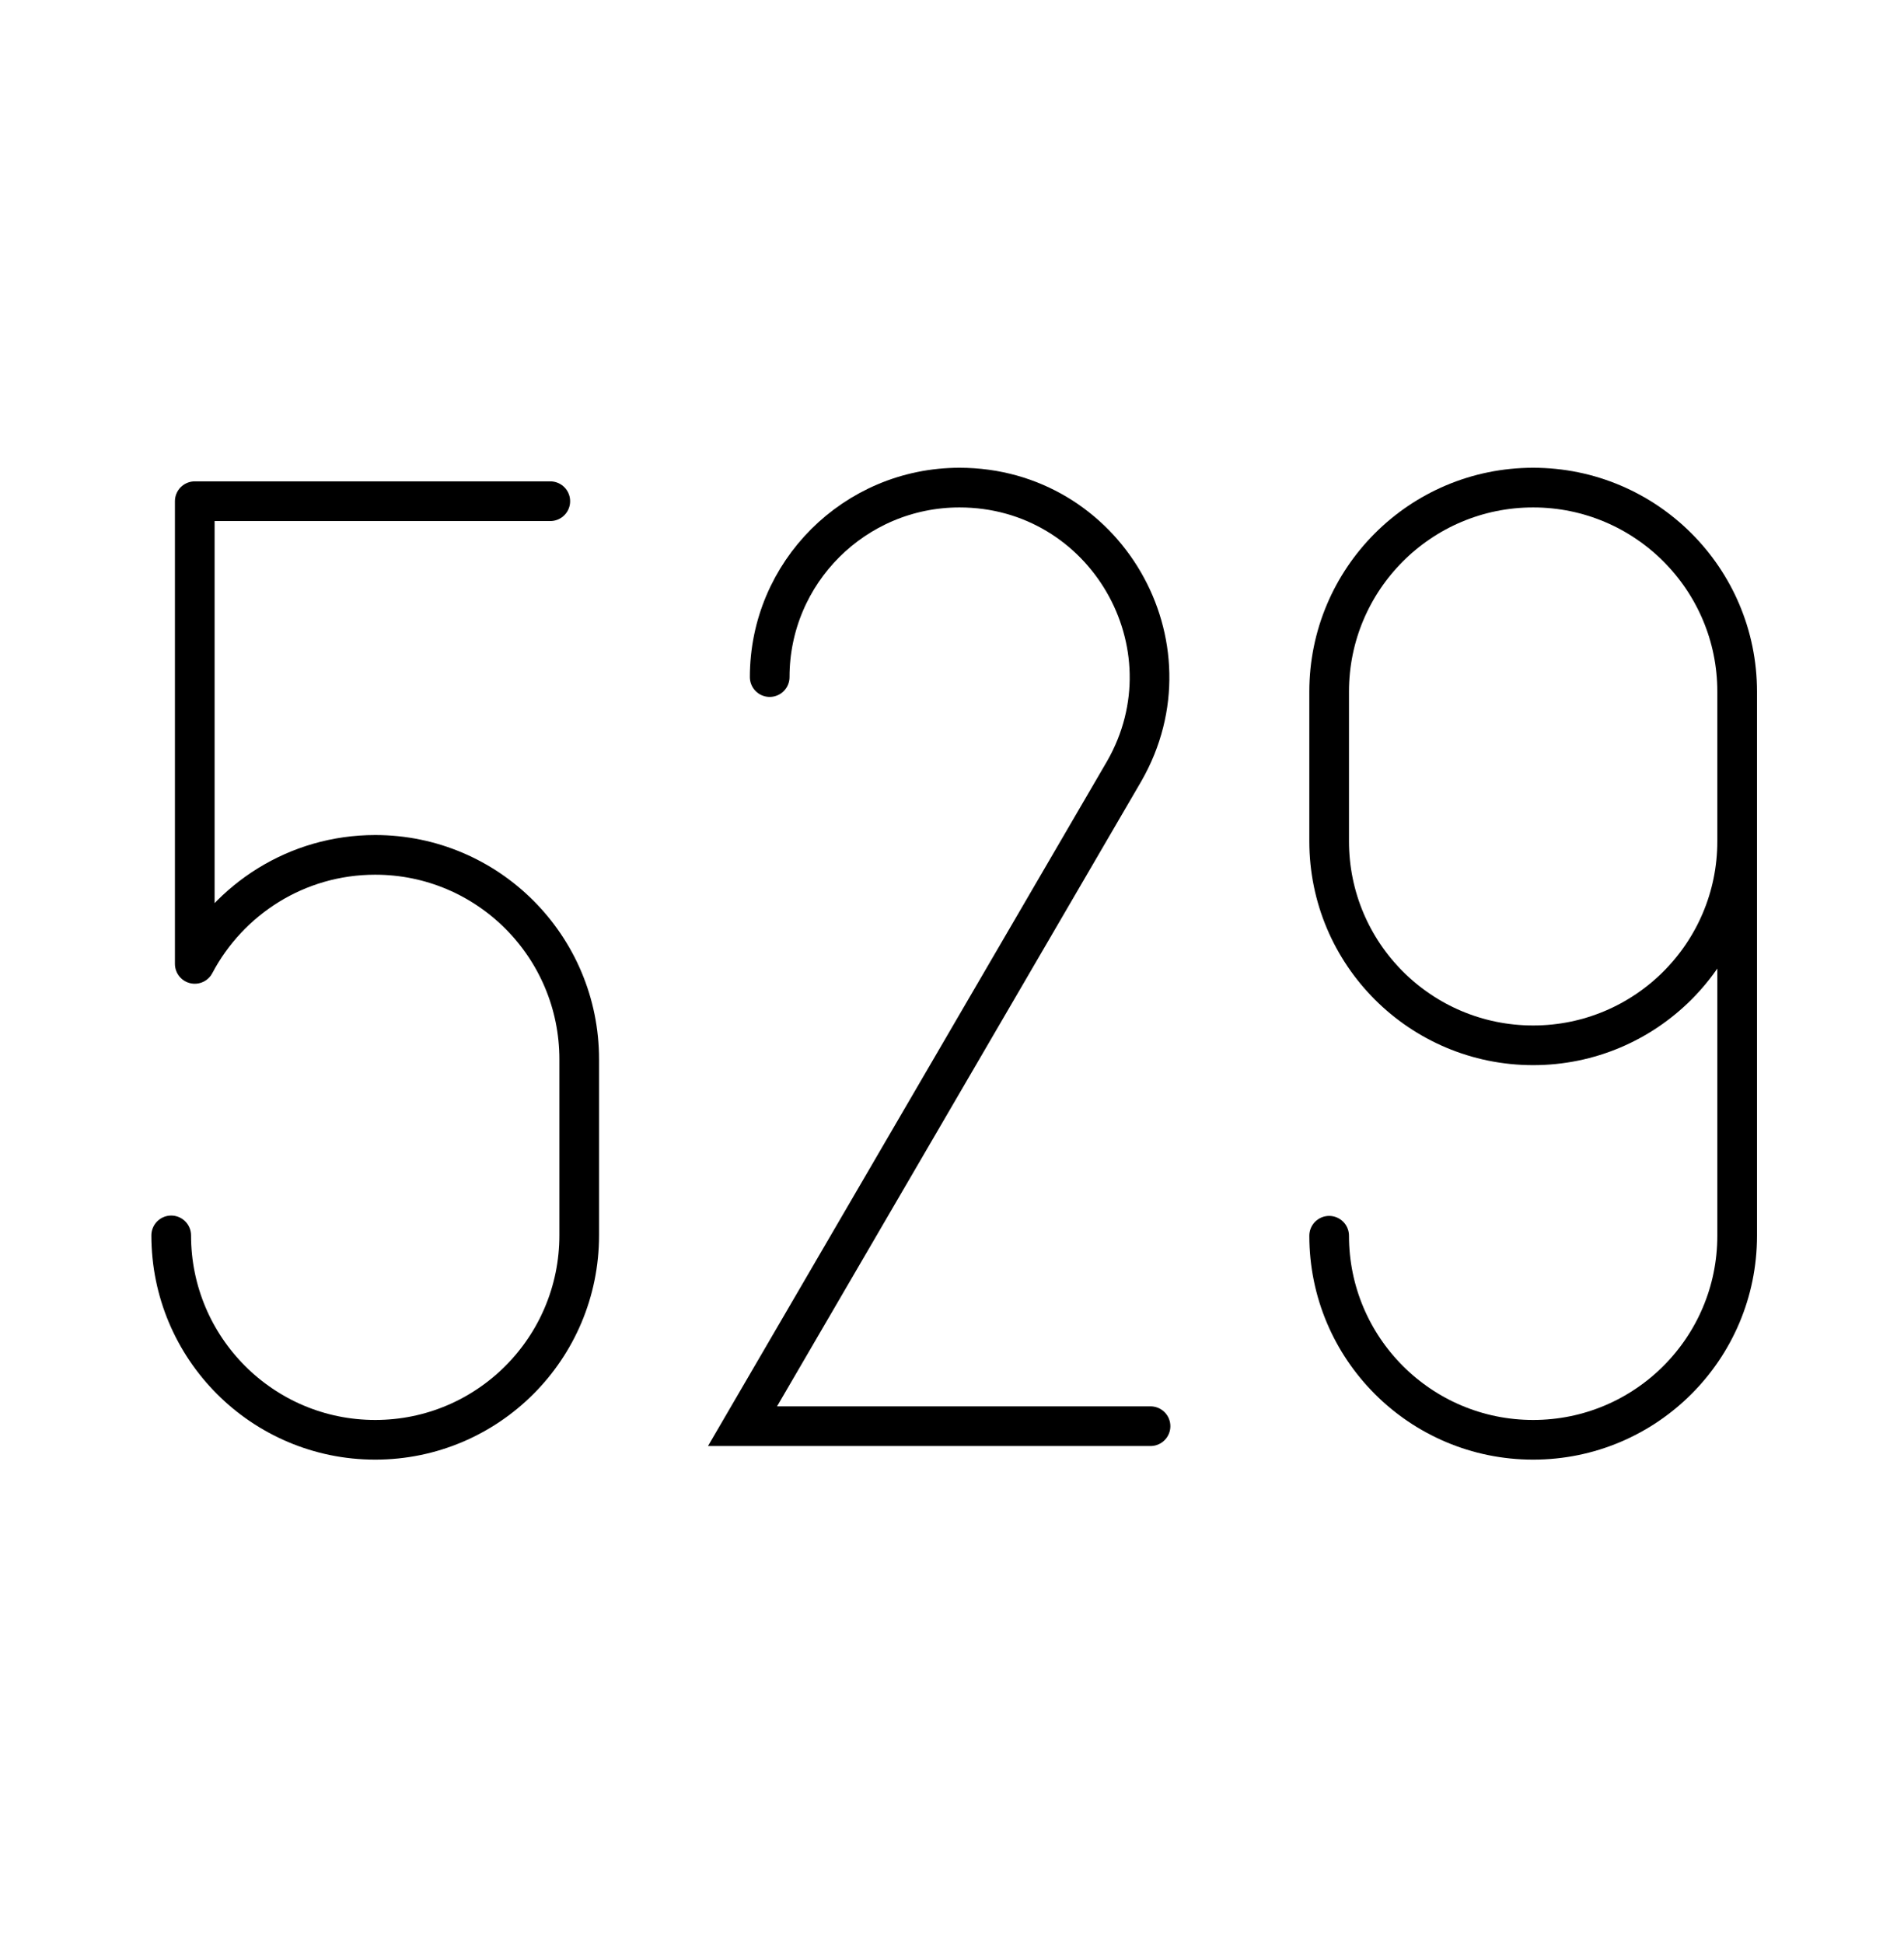
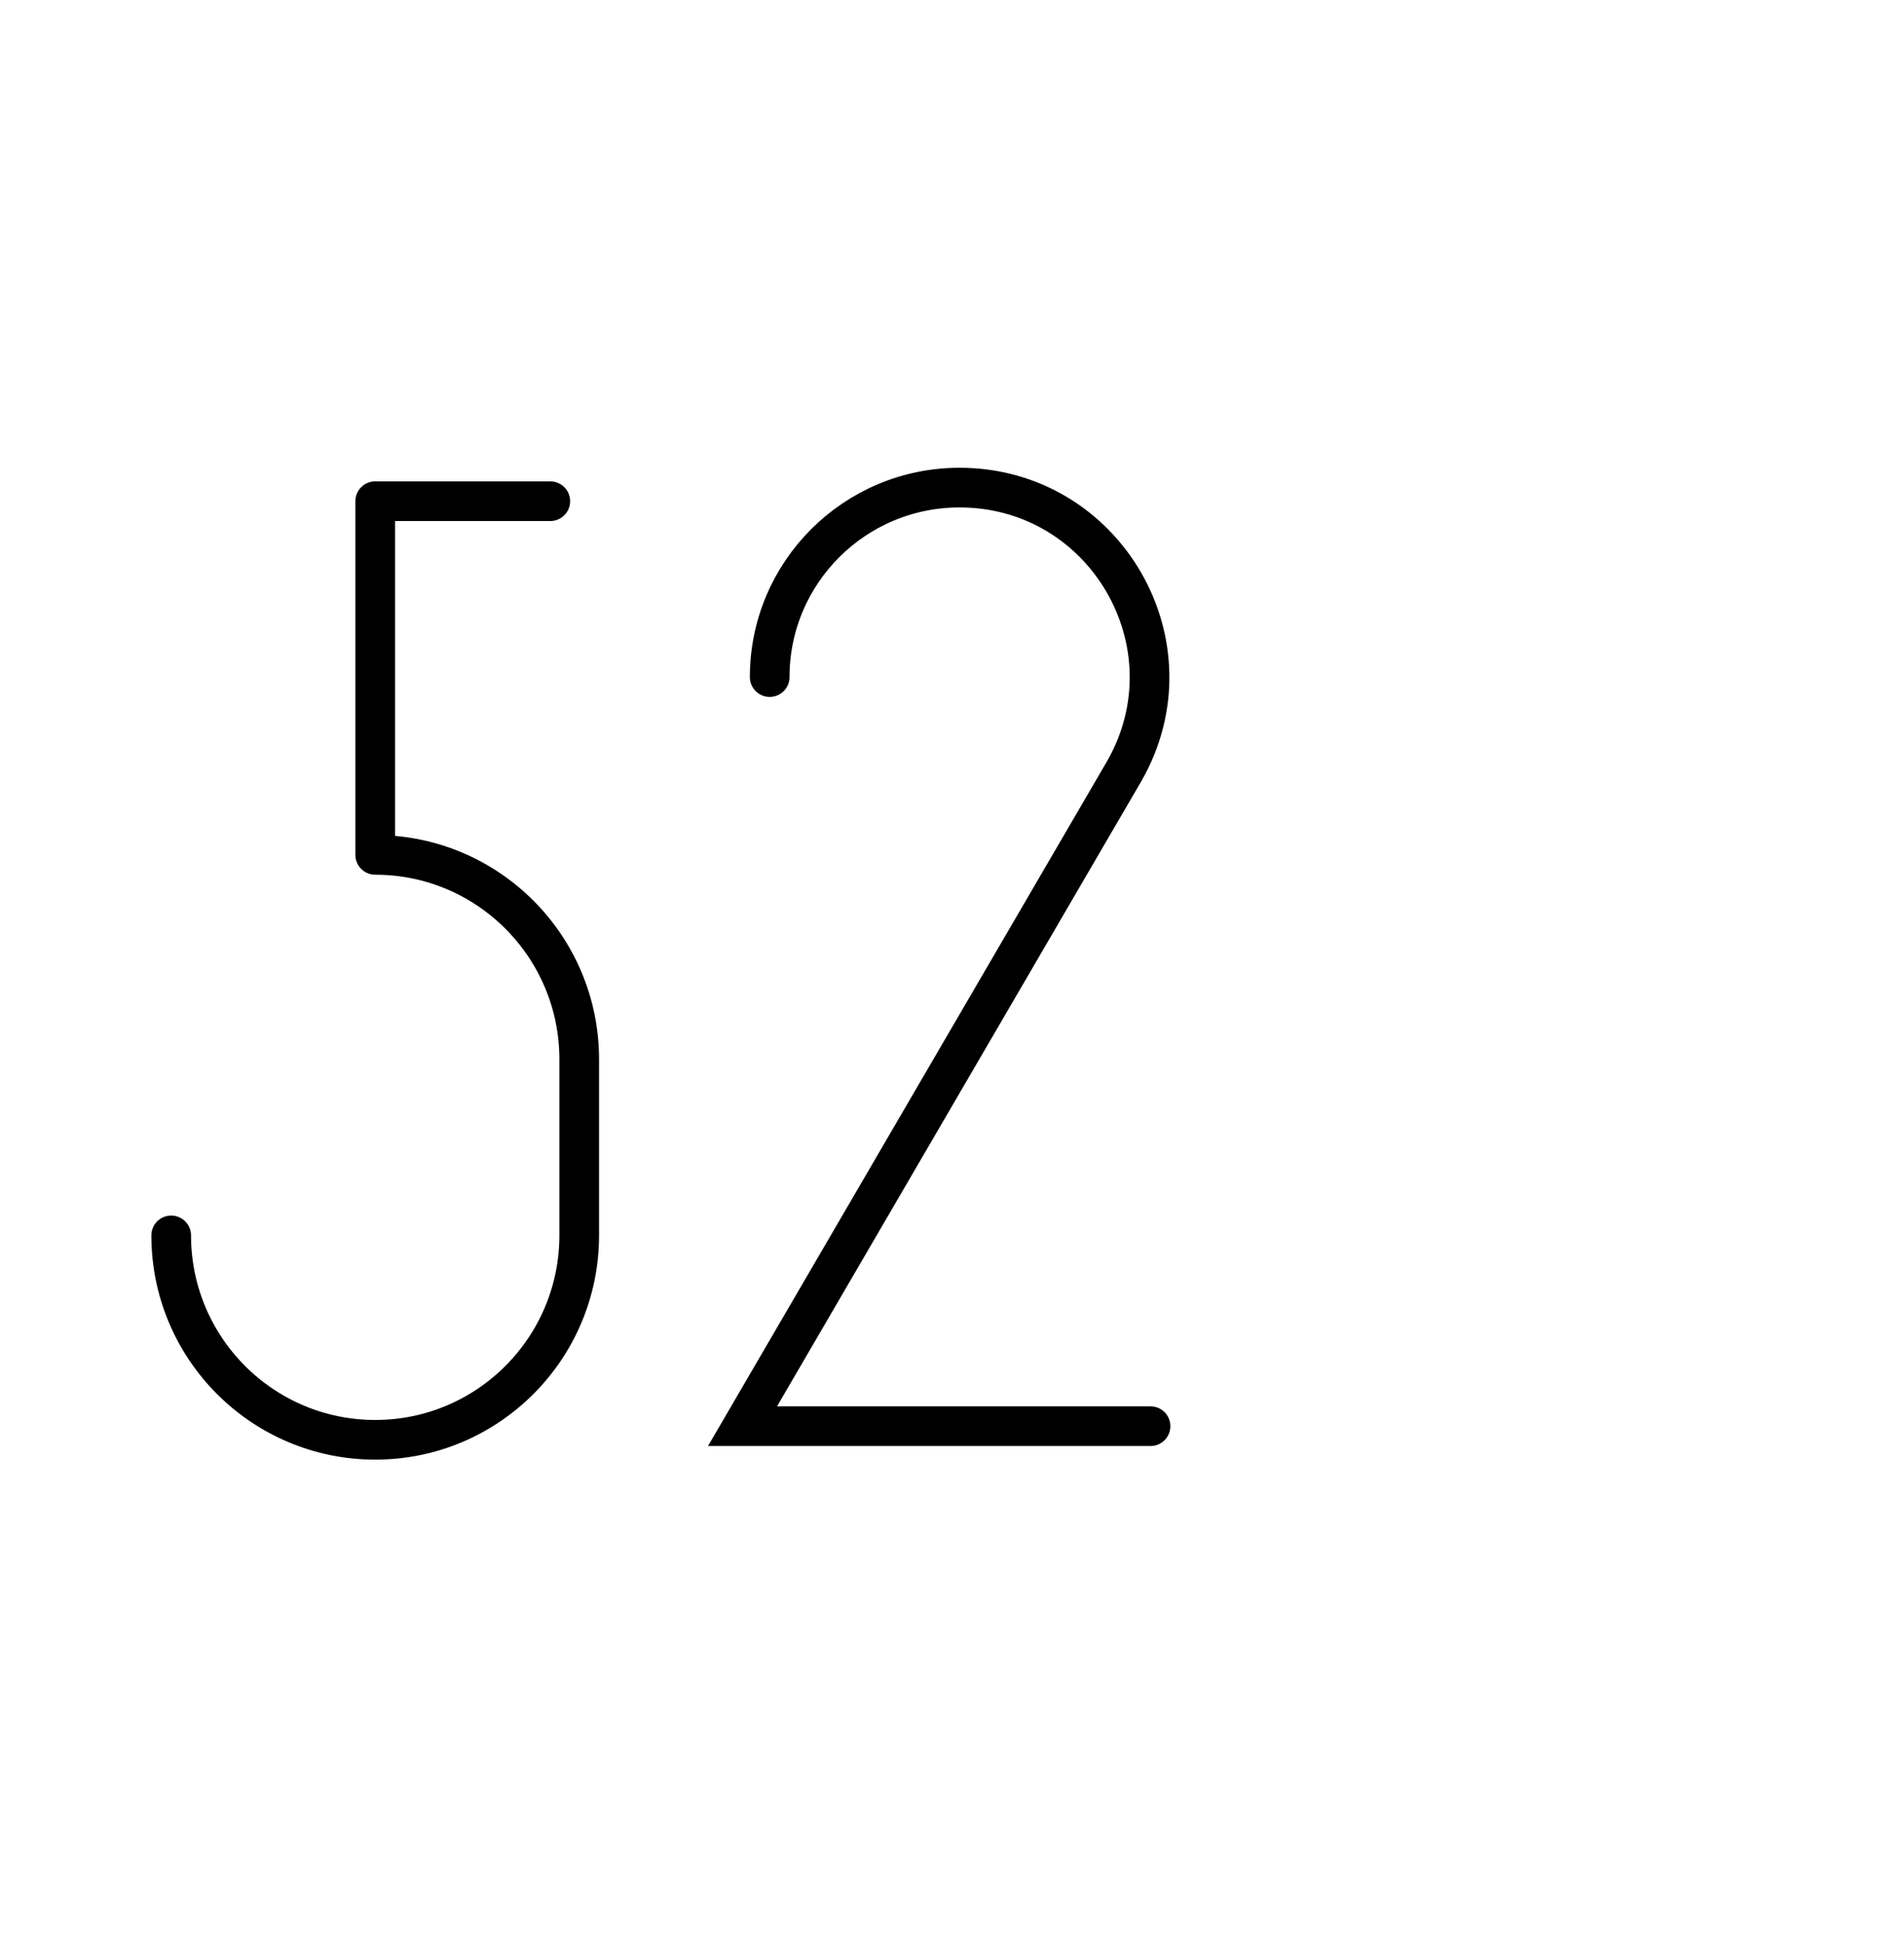
<svg xmlns="http://www.w3.org/2000/svg" width="48" height="49" viewBox="0 0 48 49" fill="none">
-   <path d="M43.794 17.433V31.147C43.794 33.987 41.491 36.29 38.651 36.29C35.81 36.29 33.508 33.987 33.508 31.147M43.794 17.433V21.204C43.794 24.045 41.491 26.347 38.651 26.347C35.81 26.347 33.508 24.045 33.508 21.204V17.433C33.508 14.593 35.81 12.29 38.651 12.29C41.491 12.29 43.794 14.593 43.794 17.433Z" stroke="black" stroke-linecap="round" stroke-linejoin="round" />
-   <path d="M4.316 31.138C4.316 33.983 6.619 36.29 9.459 36.29C12.3 36.29 14.602 33.983 14.602 31.138V26.699C14.602 23.854 12.3 21.547 9.459 21.547C7.486 21.547 5.772 22.661 4.91 24.295V12.633H13.873" stroke="black" stroke-linecap="round" stroke-linejoin="round" />
+   <path d="M4.316 31.138C4.316 33.983 6.619 36.29 9.459 36.29C12.3 36.29 14.602 33.983 14.602 31.138V26.699C14.602 23.854 12.3 21.547 9.459 21.547V12.633H13.873" stroke="black" stroke-linecap="round" stroke-linejoin="round" />
  <path d="M29.005 35.947H18.719L28.343 19.435C30.165 16.251 27.862 12.29 24.189 12.29C21.547 12.29 19.404 14.428 19.404 17.066" stroke="black" stroke-linecap="round" />
</svg>